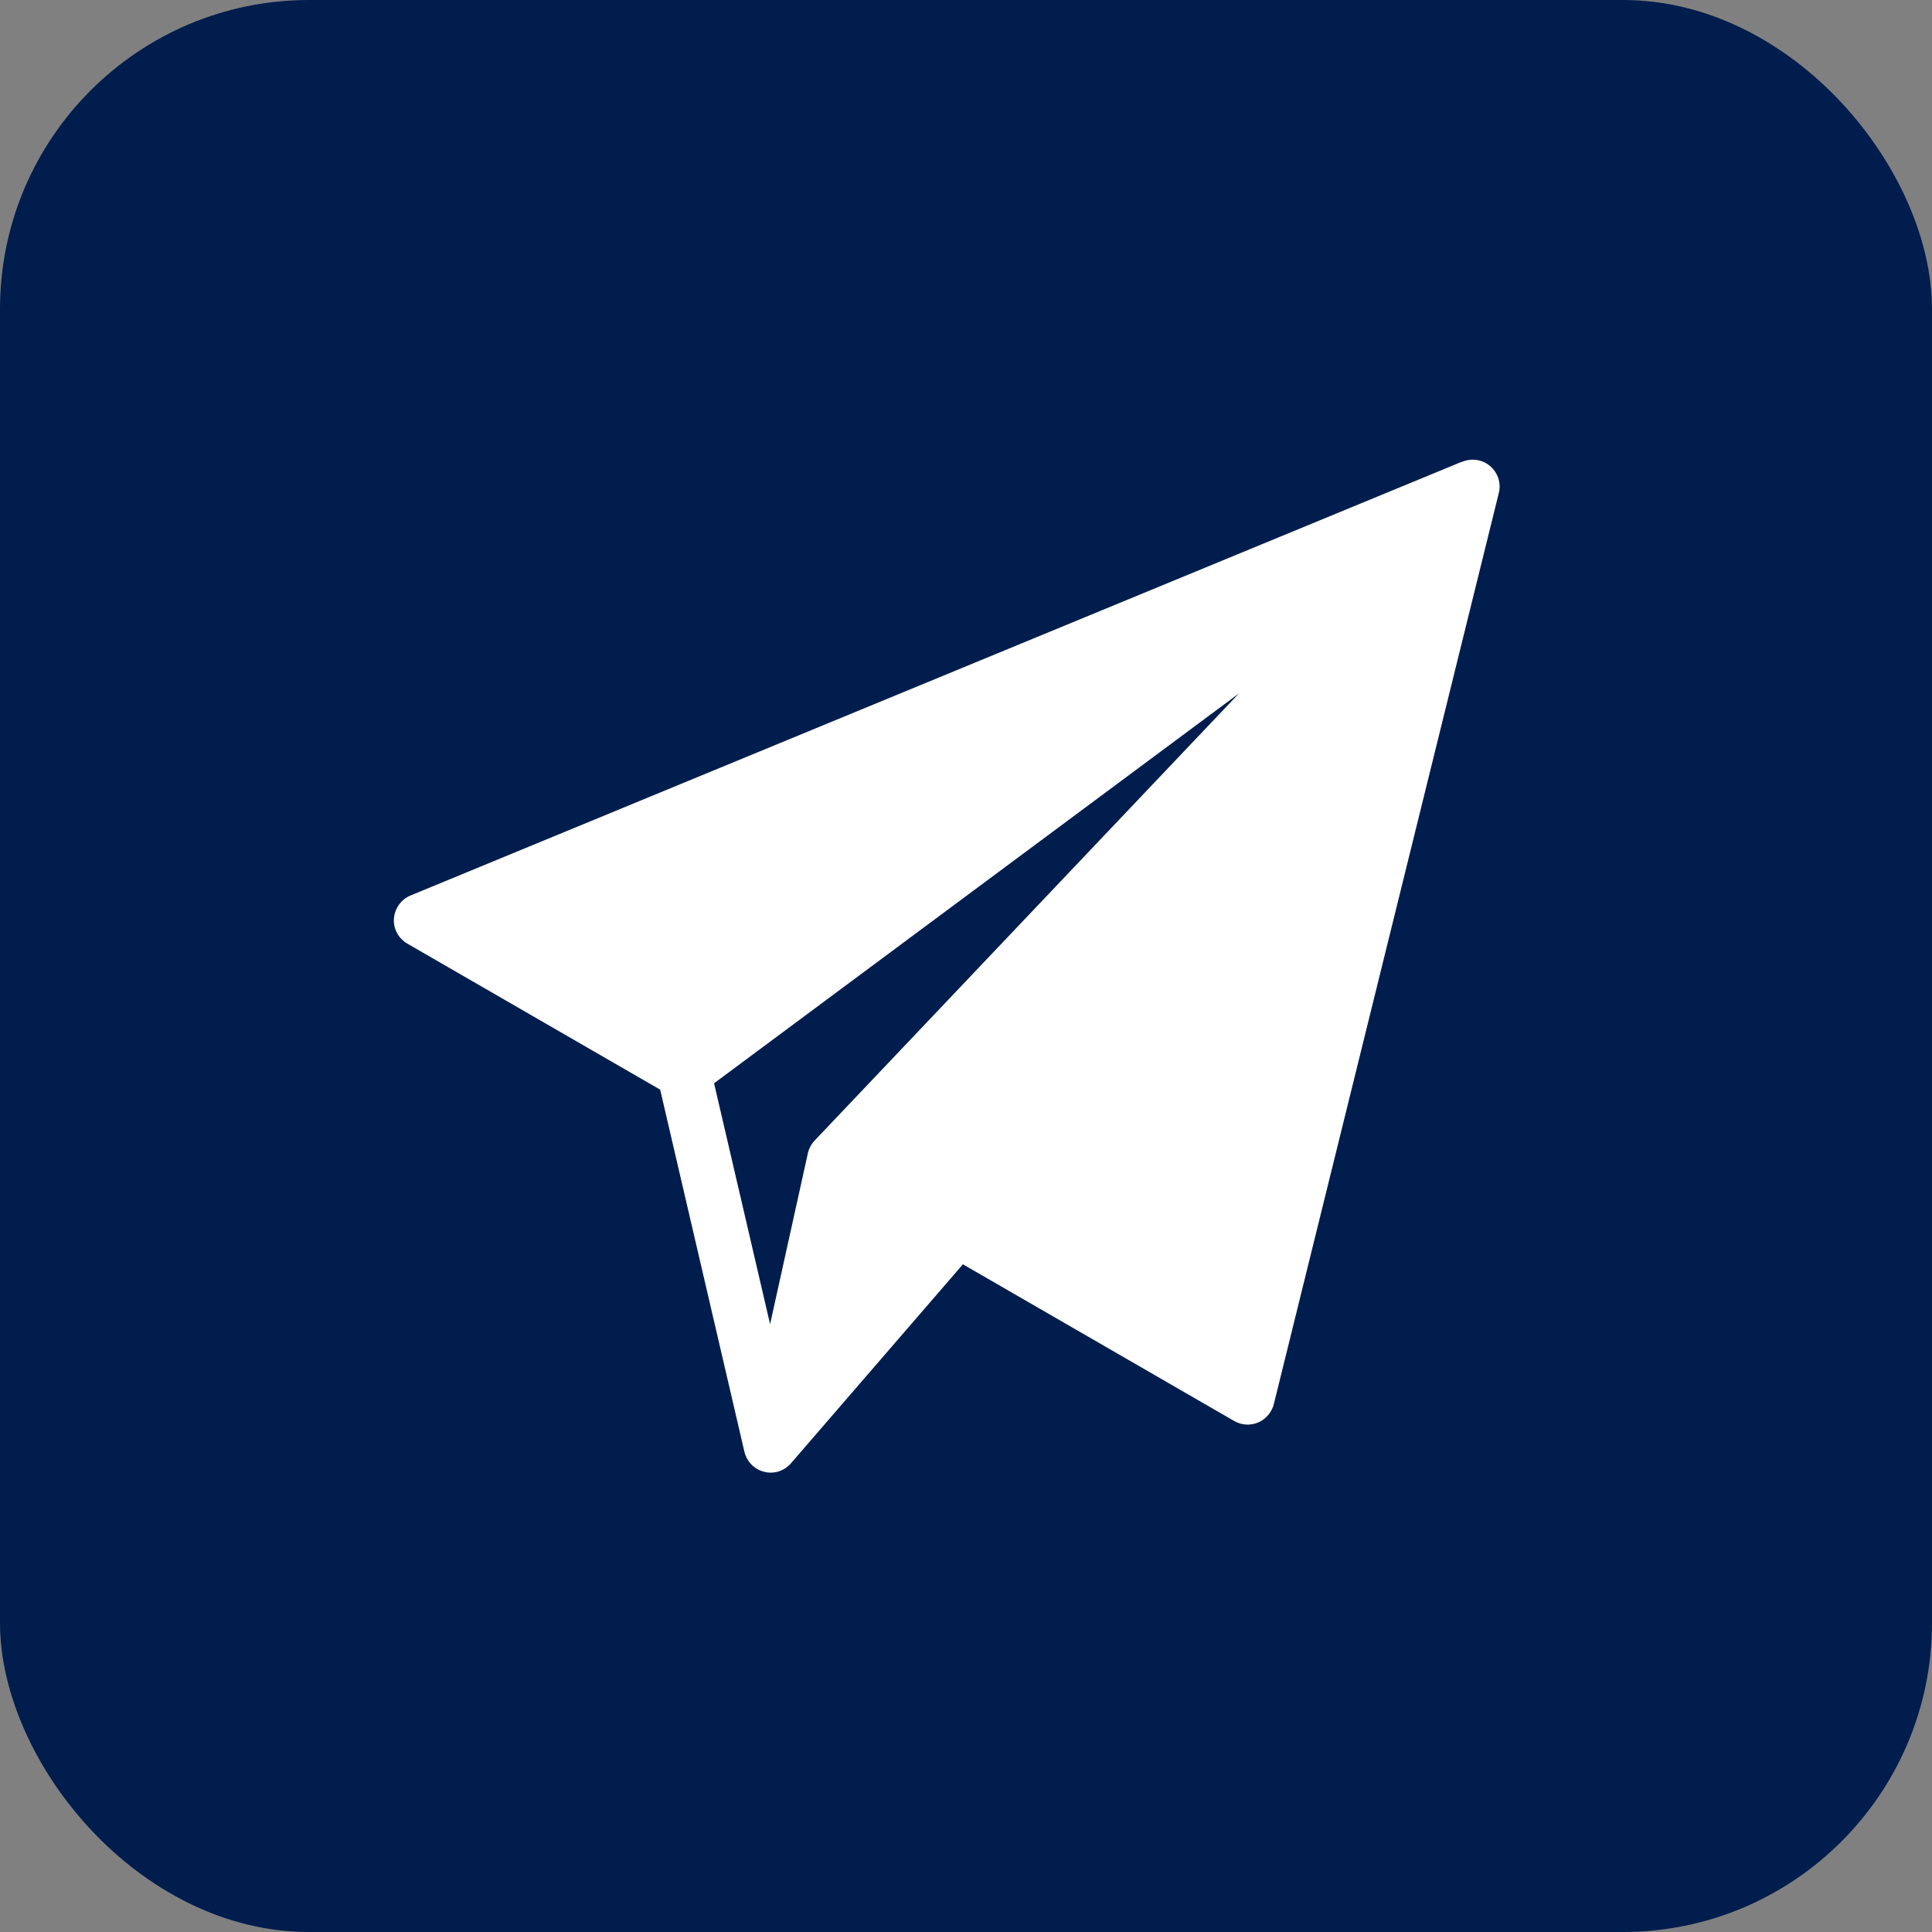
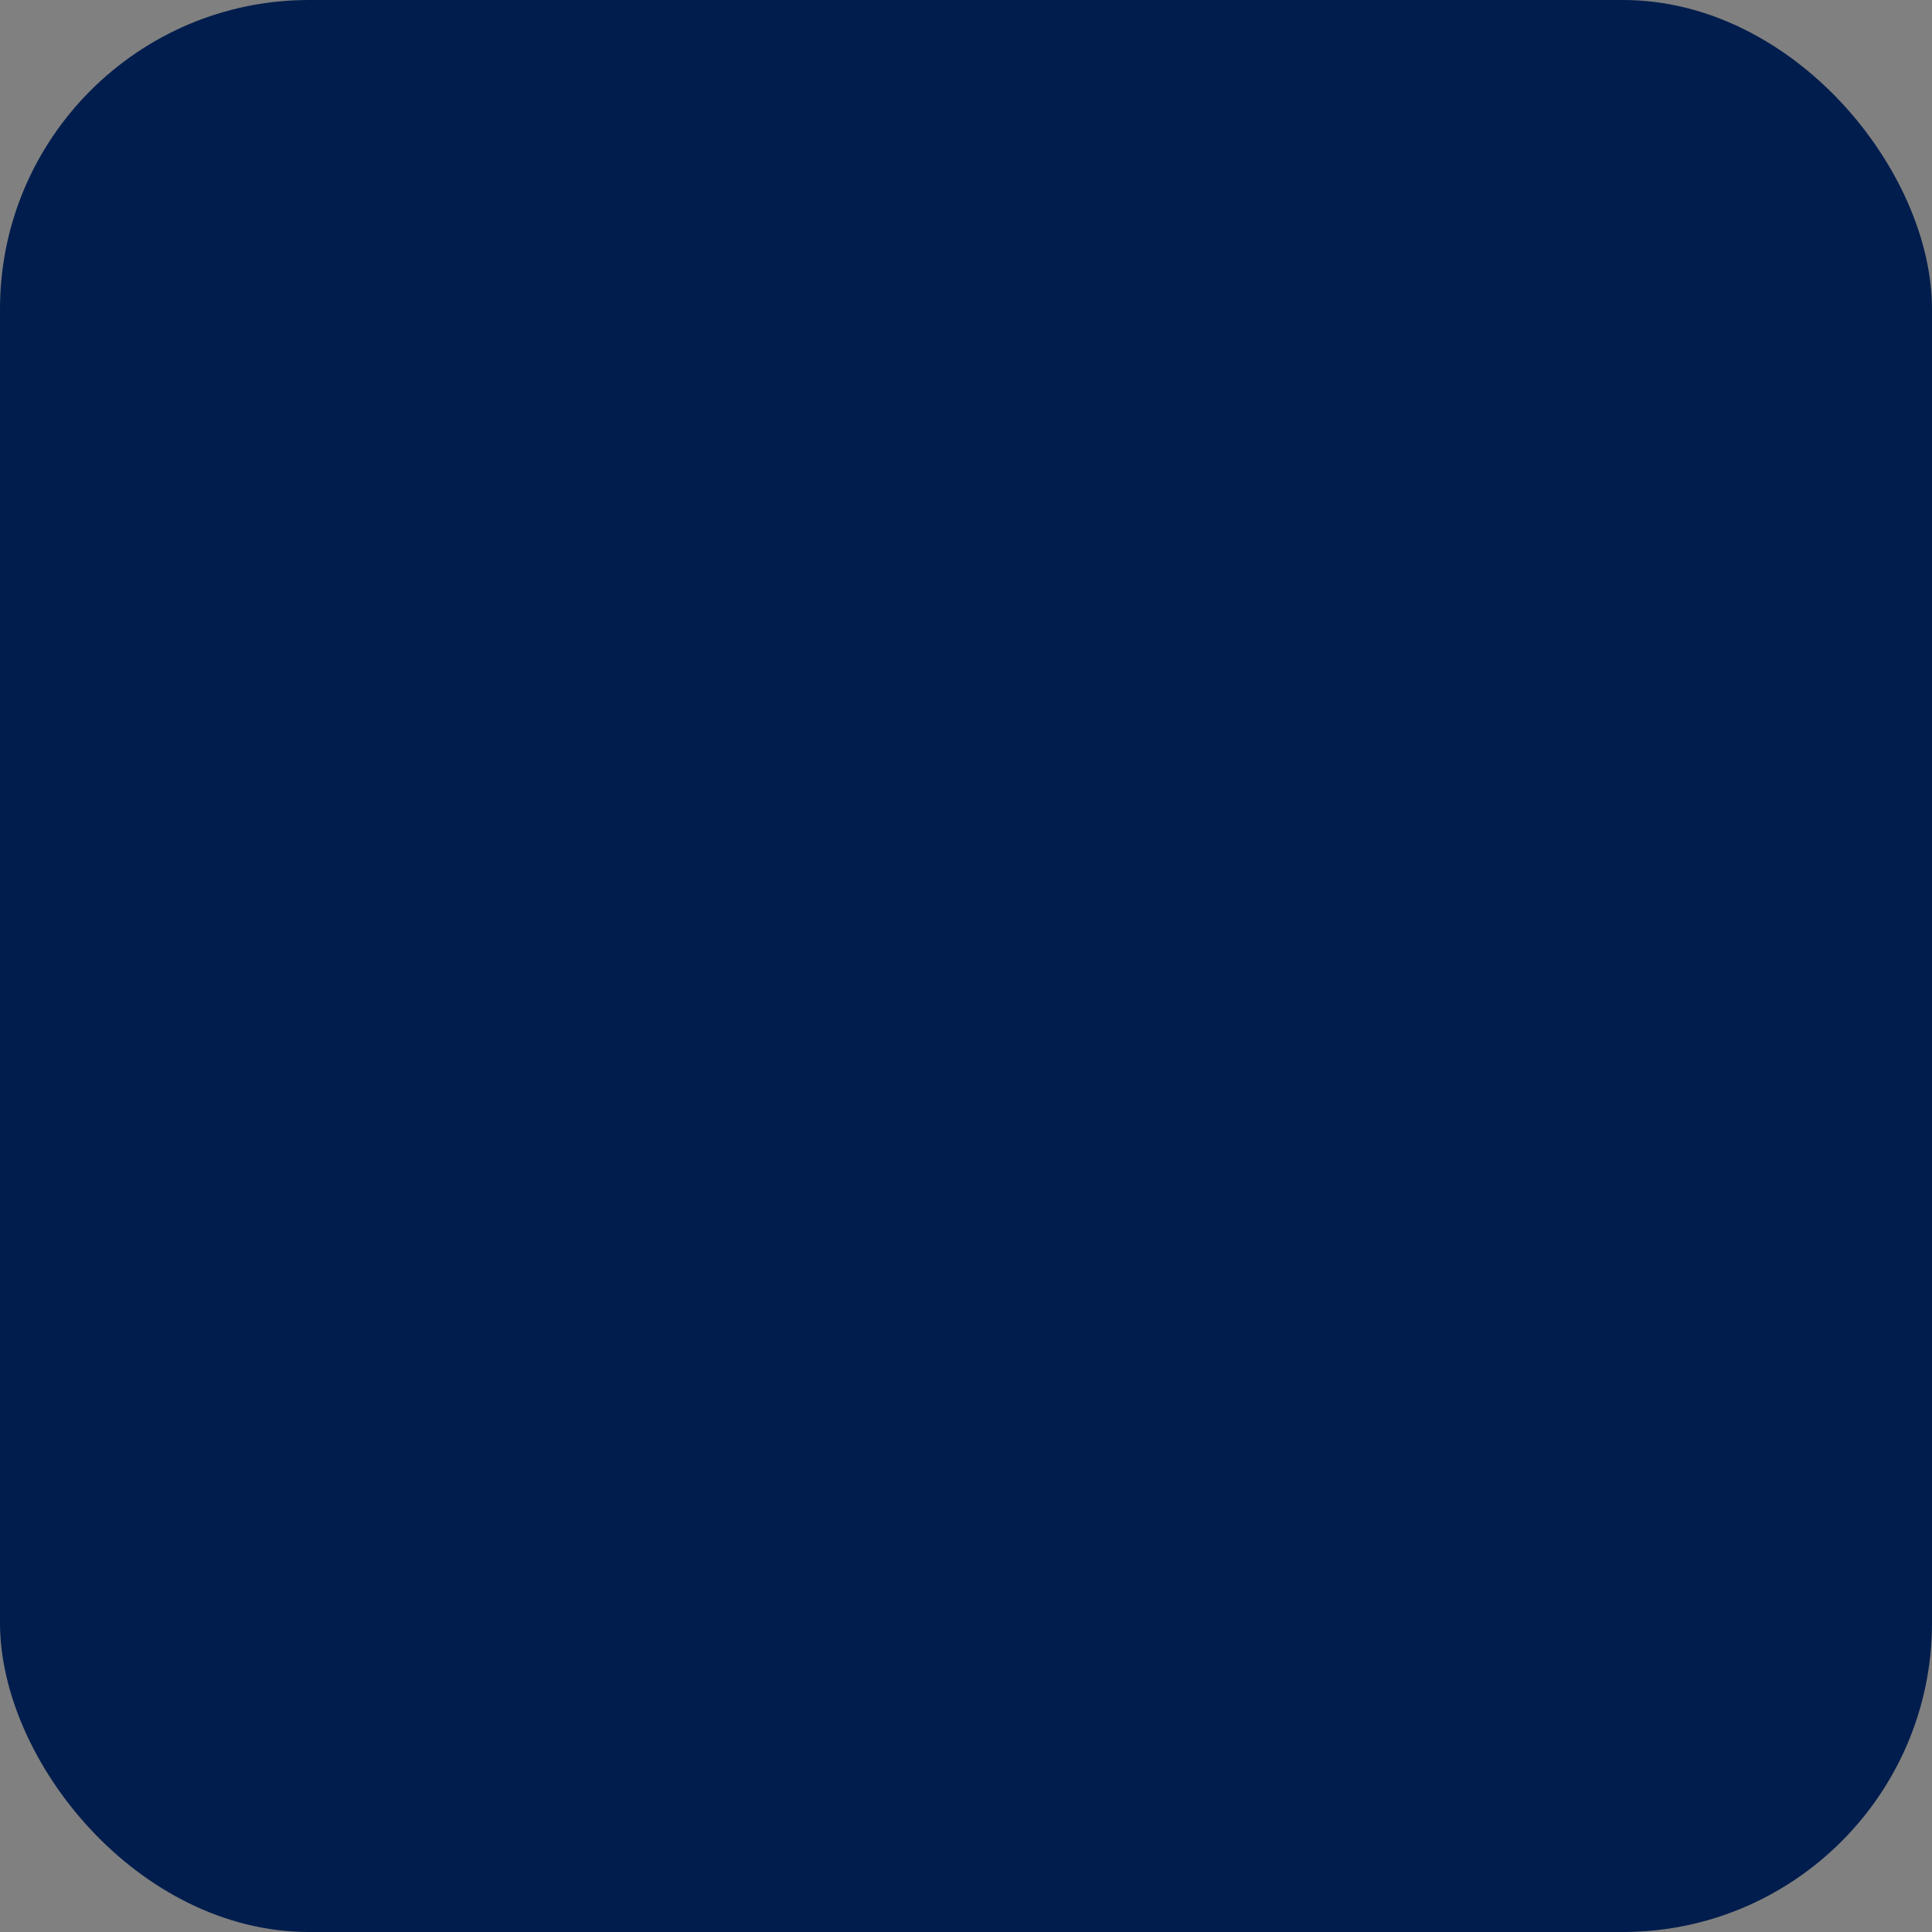
<svg xmlns="http://www.w3.org/2000/svg" viewBox="0 0 100 100">
  <rect x="0" y="0" width="100" height="100" fill="#808080" stroke="none" />
  <defs>
    <style>
      .cls-1 {
        fill: #001d4d;
      }

      .cls-1, .cls-2 {
        stroke-width: 0px;
      }

      .cls-2 {
        fill: #fff;
      }
    </style>
  </defs>
  <g id="Layer_2" data-name="Layer 2">
    <rect class="cls-1" width="100" height="100" rx="16" ry="16" />
  </g>
  <g id="Mail">
-     <path class="cls-2" d="M75.64,23.91l-54.39,22.44c-.49.2-.82.67-.86,1.19-.04.53.23,1.03.69,1.3l13.09,7.56,4.36,18.74c.12.51.51.91,1.02,1.04.51.13,1.04-.04,1.39-.44l8.9-10.3,14.04,8.11c.38.22.85.25,1.26.07.4-.18.7-.54.8-.97l11.64-47.14c.13-.52-.06-1.06-.47-1.4-.41-.34-.98-.41-1.47-.19h0ZM42.17,59.03c-.19.2-.32.45-.37.73l-1.94,8.78-2.9-12.47,27.17-20.18-21.96,23.14h0Z" />
-   </g>
+     </g>
</svg>